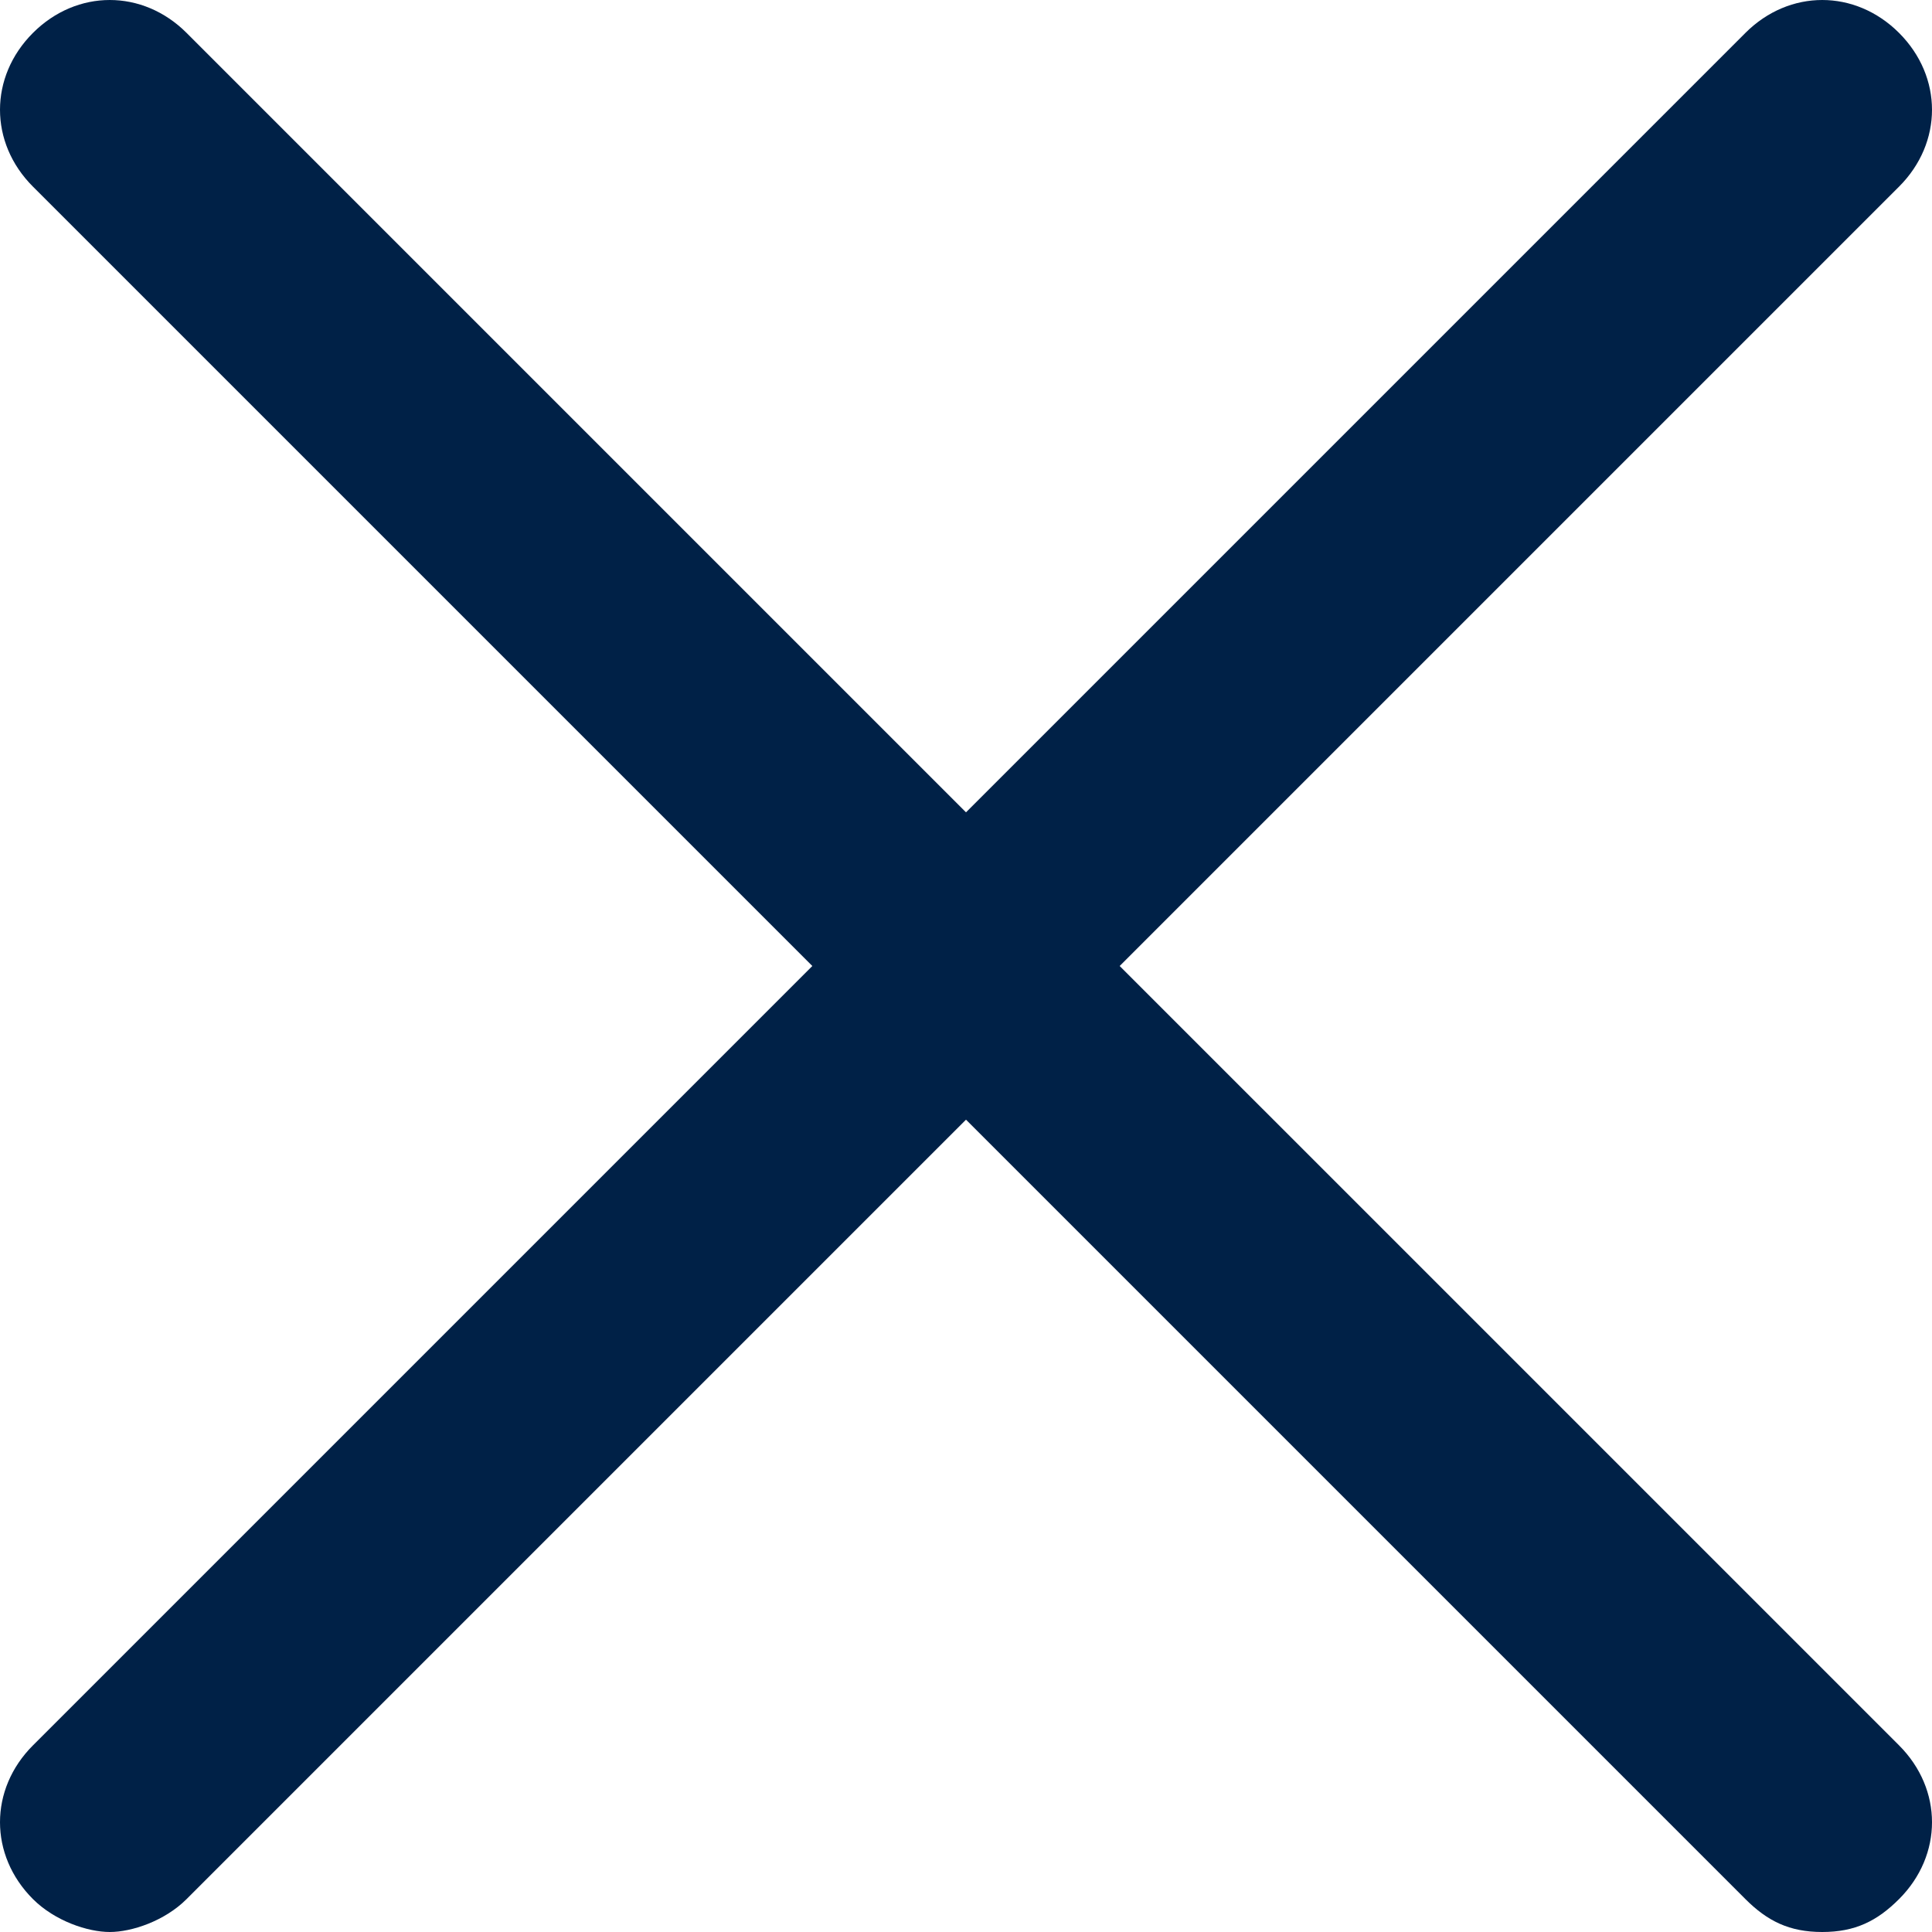
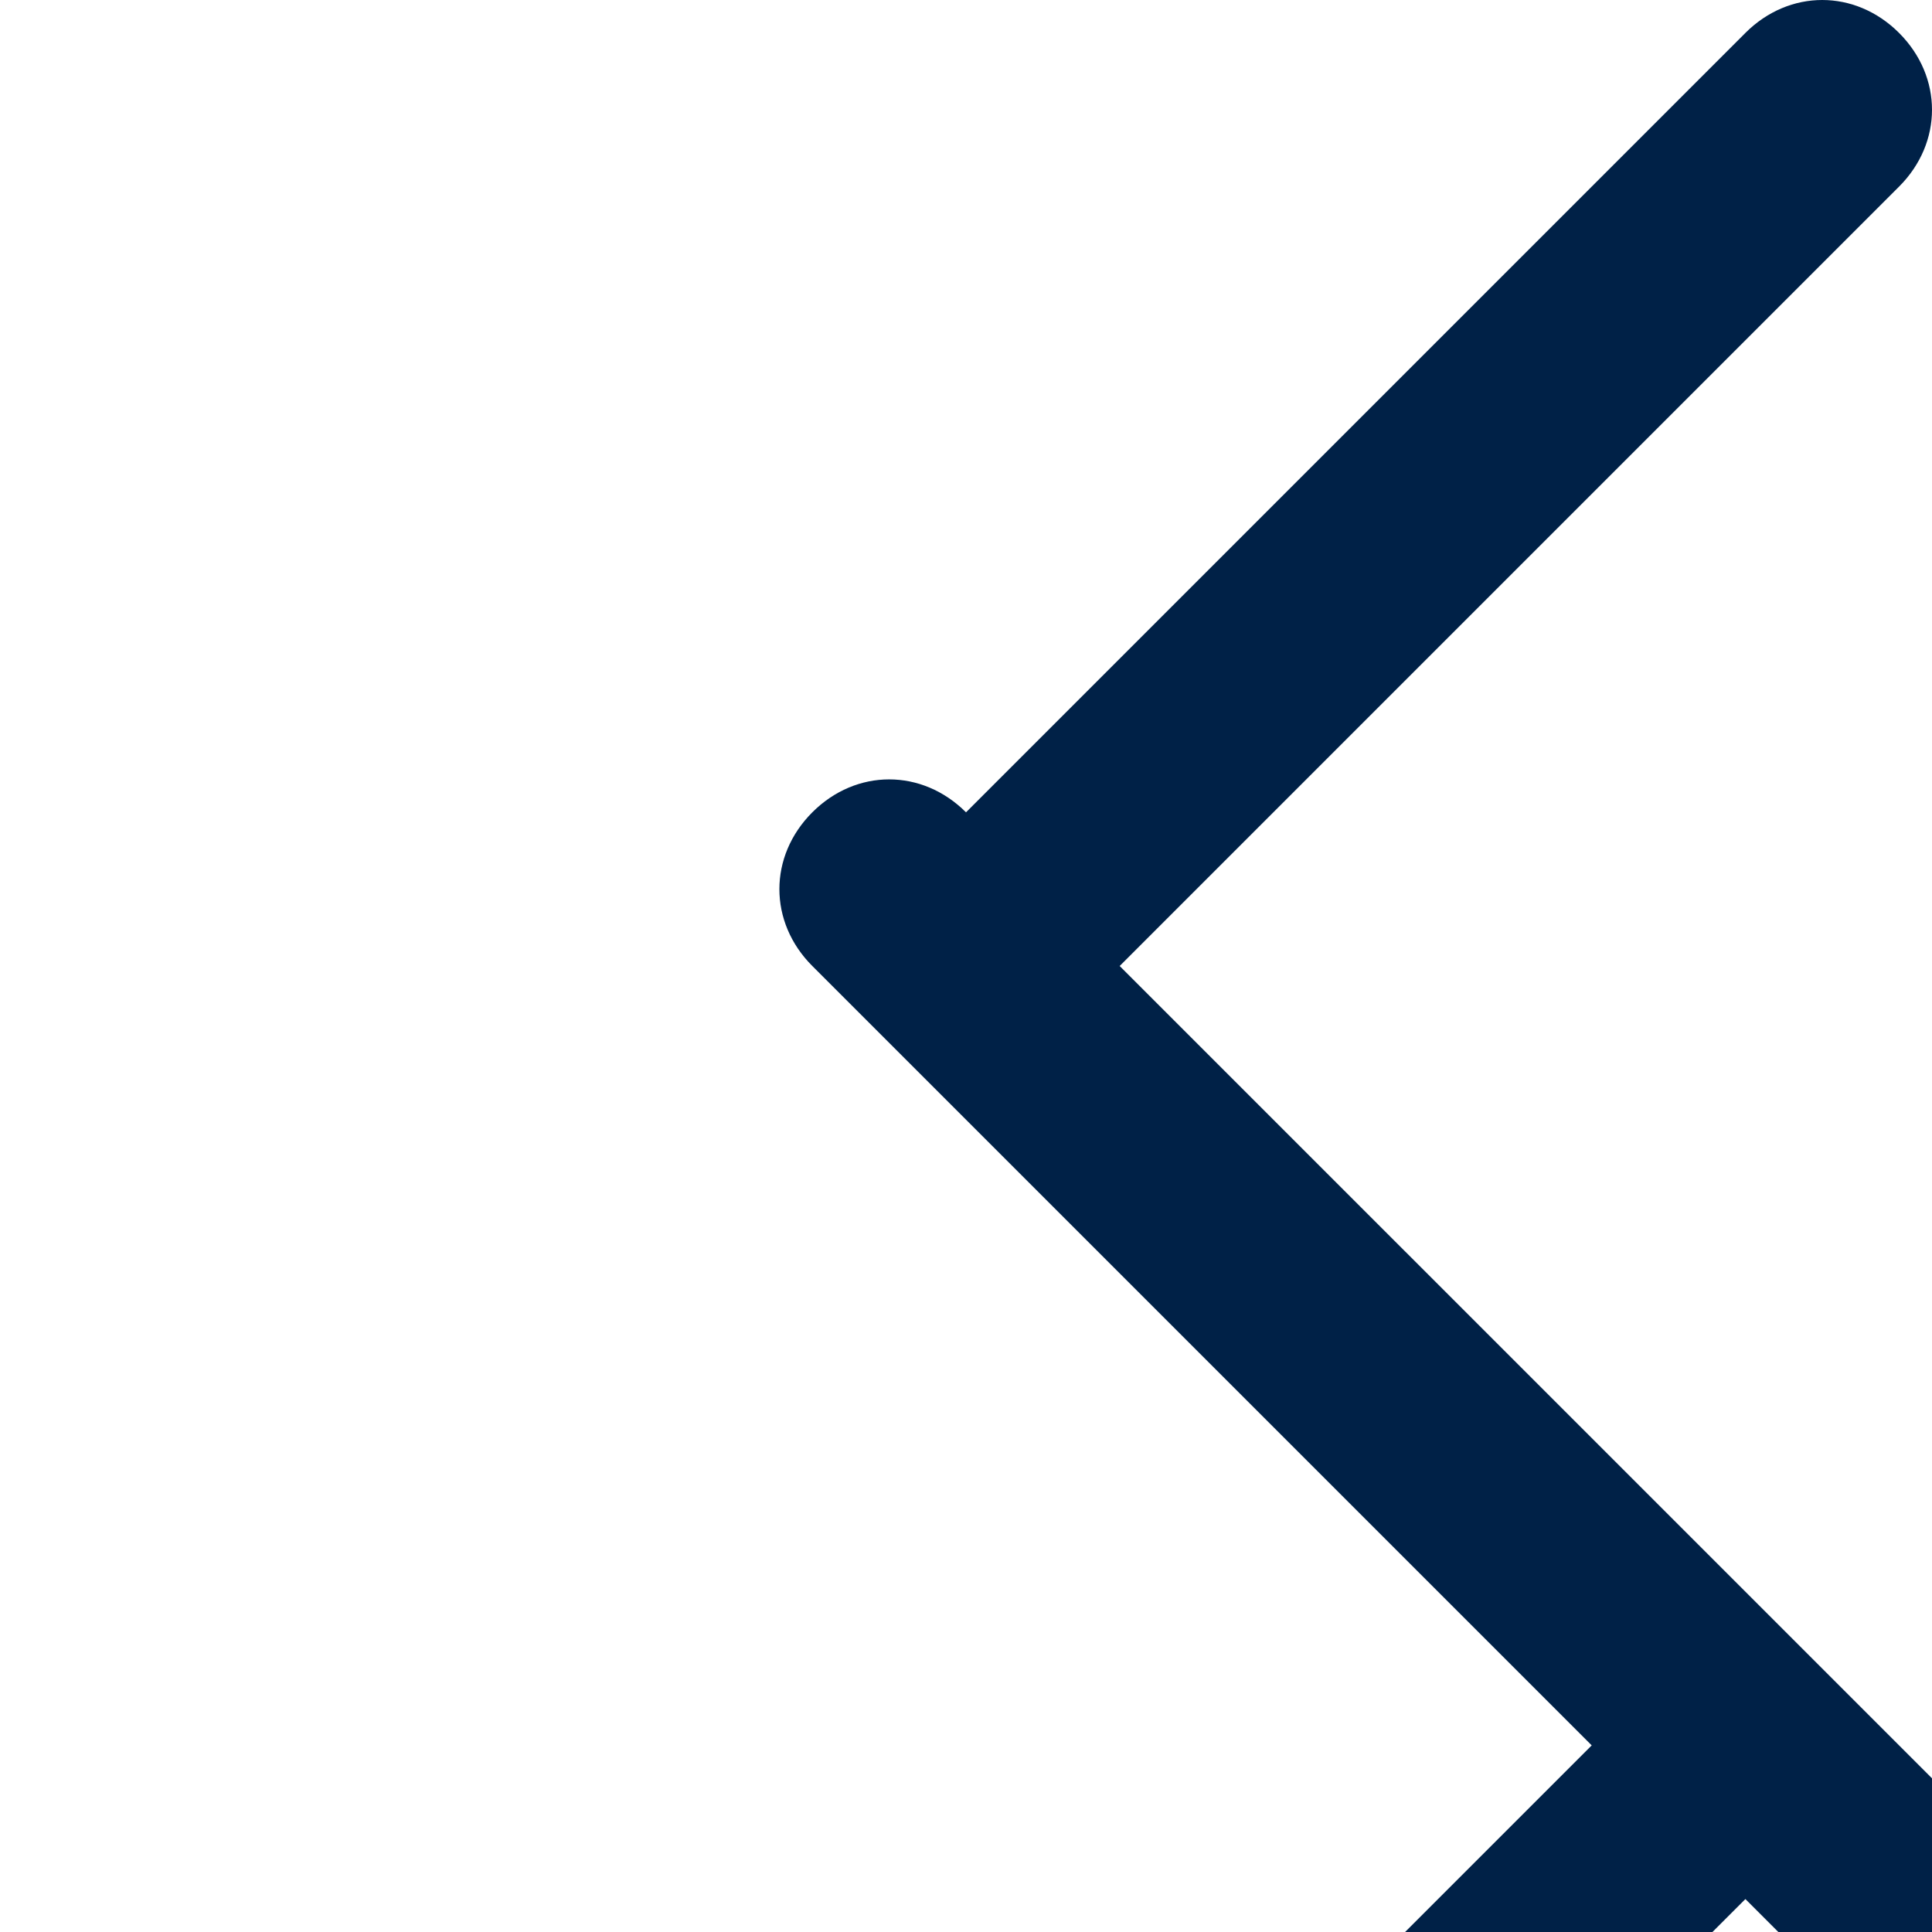
<svg xmlns="http://www.w3.org/2000/svg" version="1.1" id="Layer_1" x="0px" y="0px" viewBox="0 0 17.6 17.6" style="enable-background:new 0 0 17.6 17.6;" xml:space="preserve">
  <style type="text/css">
	.st0{fill:#002147;}
</style>
-   <path class="st0" d="M10.2,8.8l7.1-7.1c0.4-0.4,0.4-1,0-1.4c-0.4-0.4-1-0.4-1.4,0L8.8,7.4L1.7,0.3c-0.4-0.4-1-0.4-1.4,0  s-0.4,1,0,1.4l7.1,7.1l-7.1,7.1c-0.4,0.4-0.4,1,0,1.4c0.2,0.2,0.5,0.3,0.7,0.3s0.5-0.1,0.7-0.3l7.1-7.1l7.1,7.1  c0.2,0.2,0.4,0.3,0.7,0.3s0.5-0.1,0.7-0.3c0.4-0.4,0.4-1,0-1.4L10.2,8.8L10.2,8.8z" />
+   <path class="st0" d="M10.2,8.8l7.1-7.1c0.4-0.4,0.4-1,0-1.4c-0.4-0.4-1-0.4-1.4,0L8.8,7.4c-0.4-0.4-1-0.4-1.4,0  s-0.4,1,0,1.4l7.1,7.1l-7.1,7.1c-0.4,0.4-0.4,1,0,1.4c0.2,0.2,0.5,0.3,0.7,0.3s0.5-0.1,0.7-0.3l7.1-7.1l7.1,7.1  c0.2,0.2,0.4,0.3,0.7,0.3s0.5-0.1,0.7-0.3c0.4-0.4,0.4-1,0-1.4L10.2,8.8L10.2,8.8z" />
</svg>